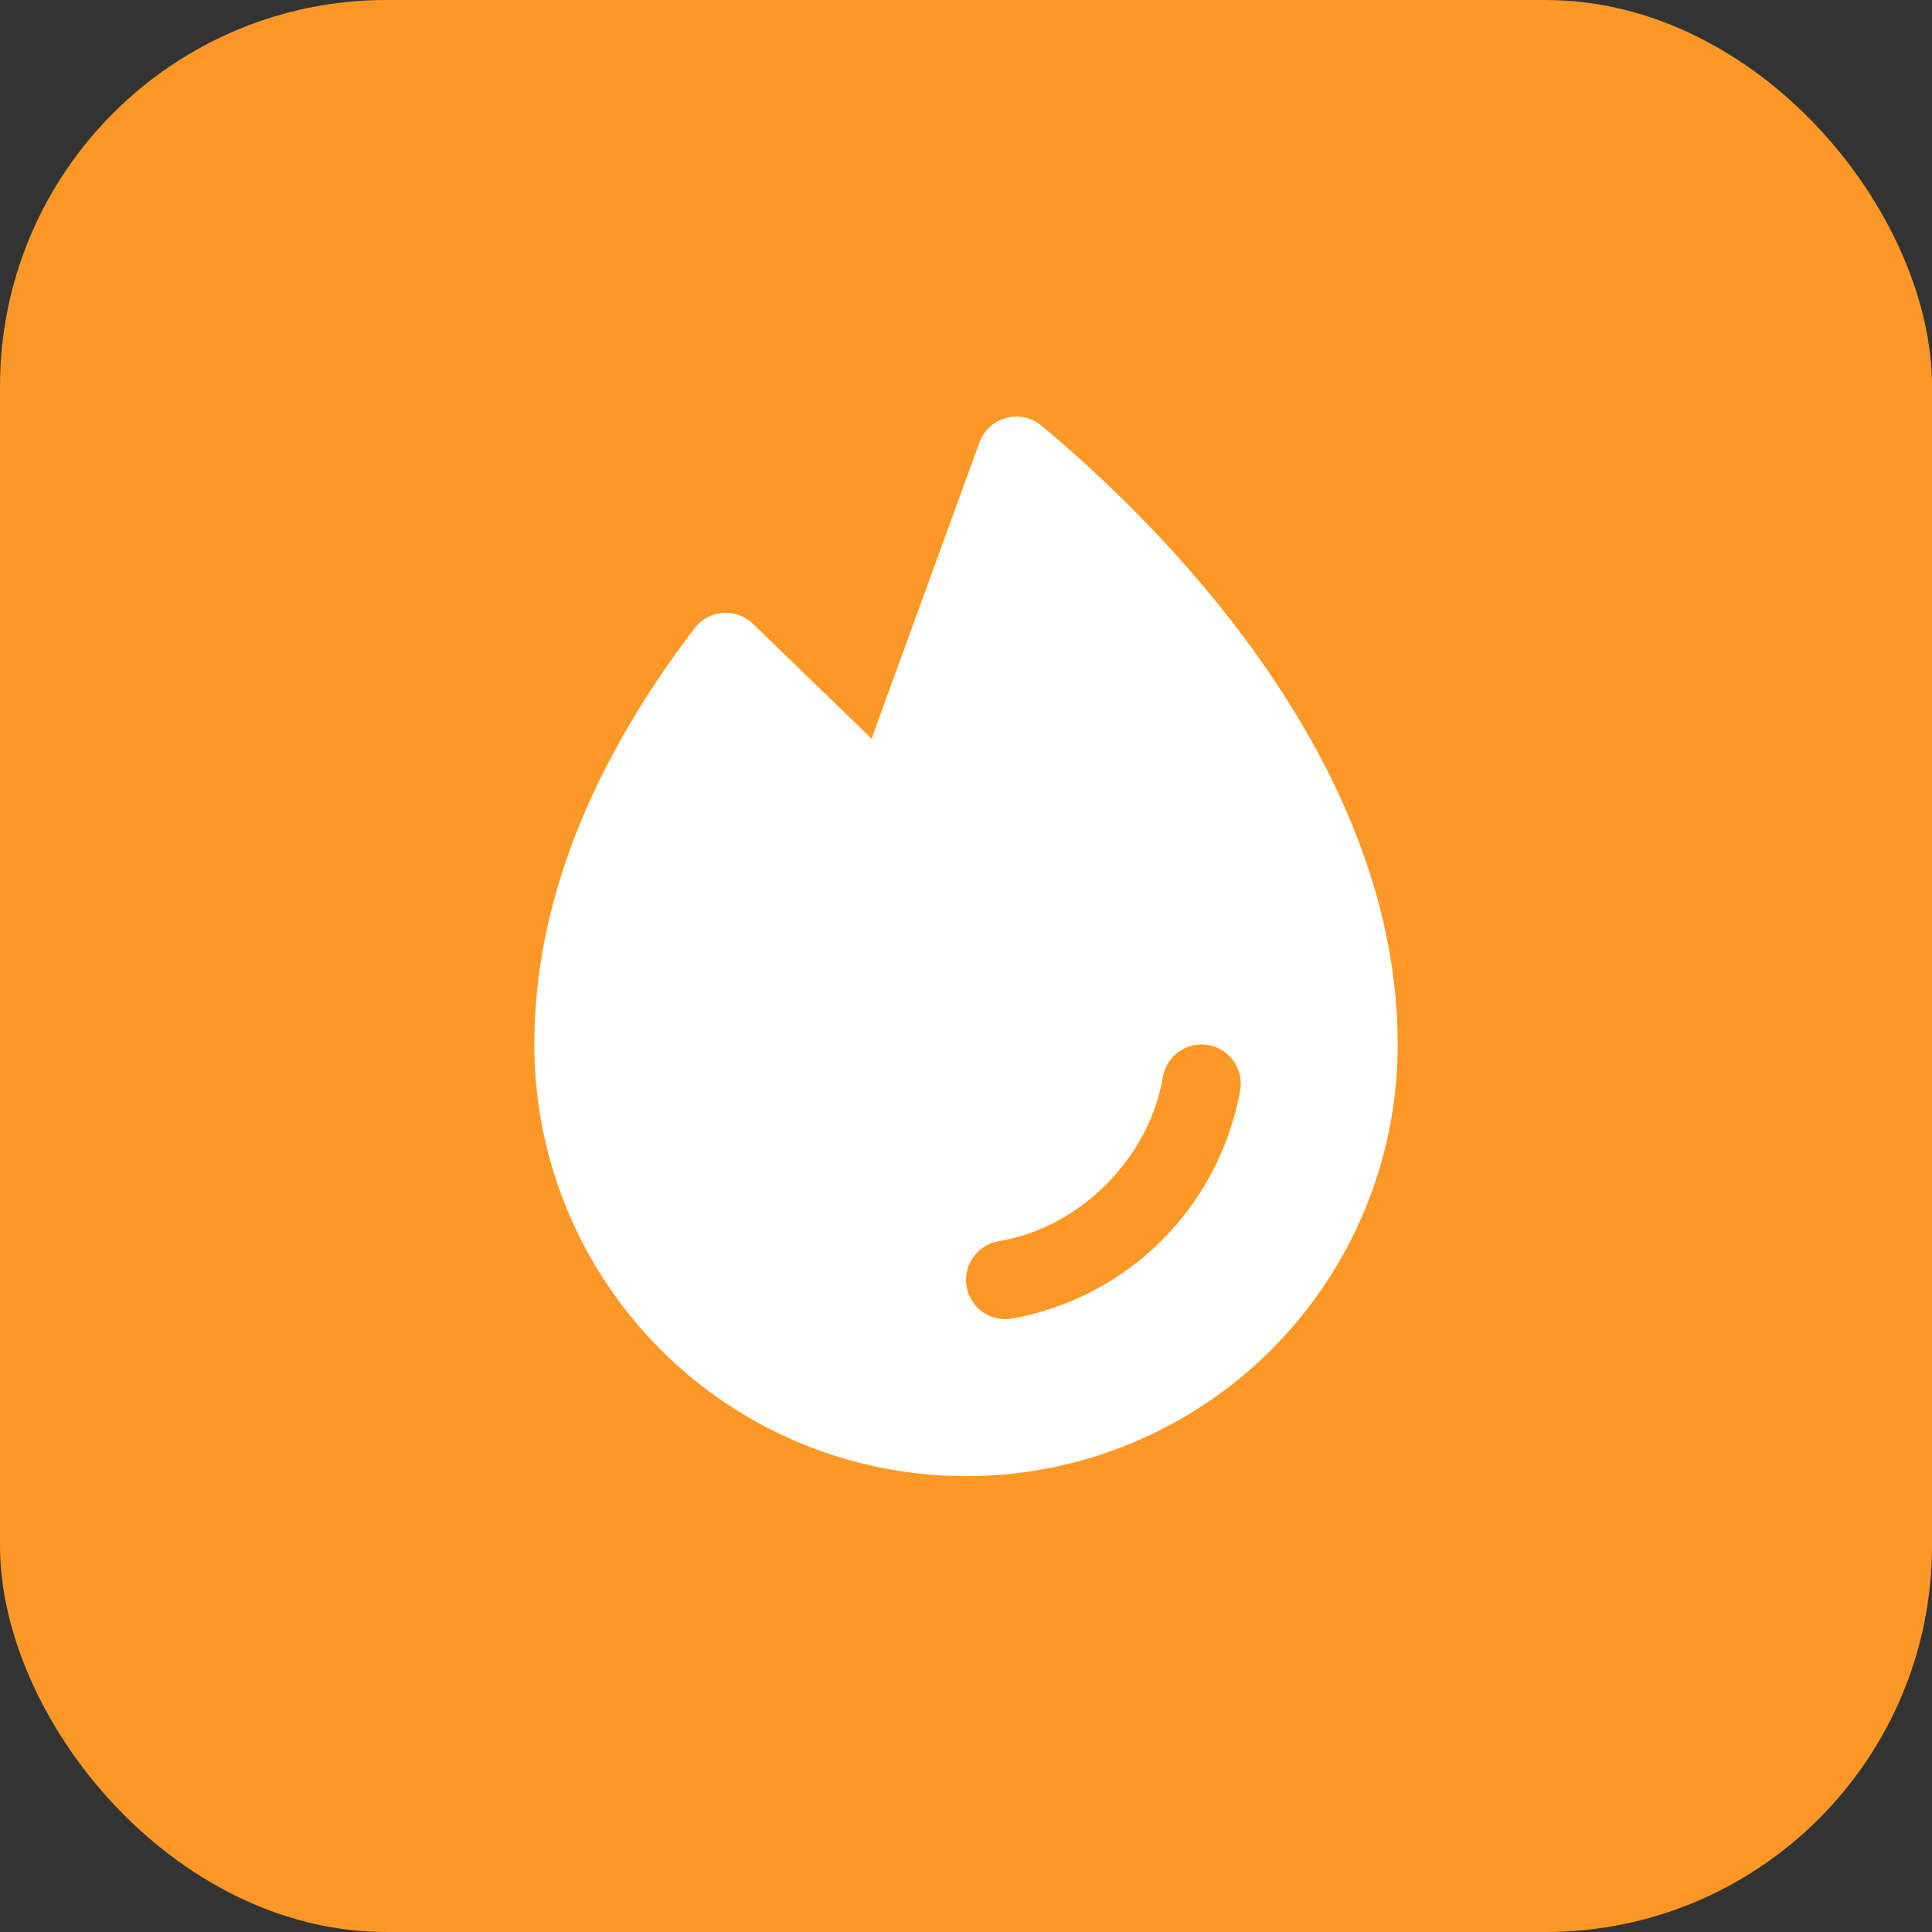
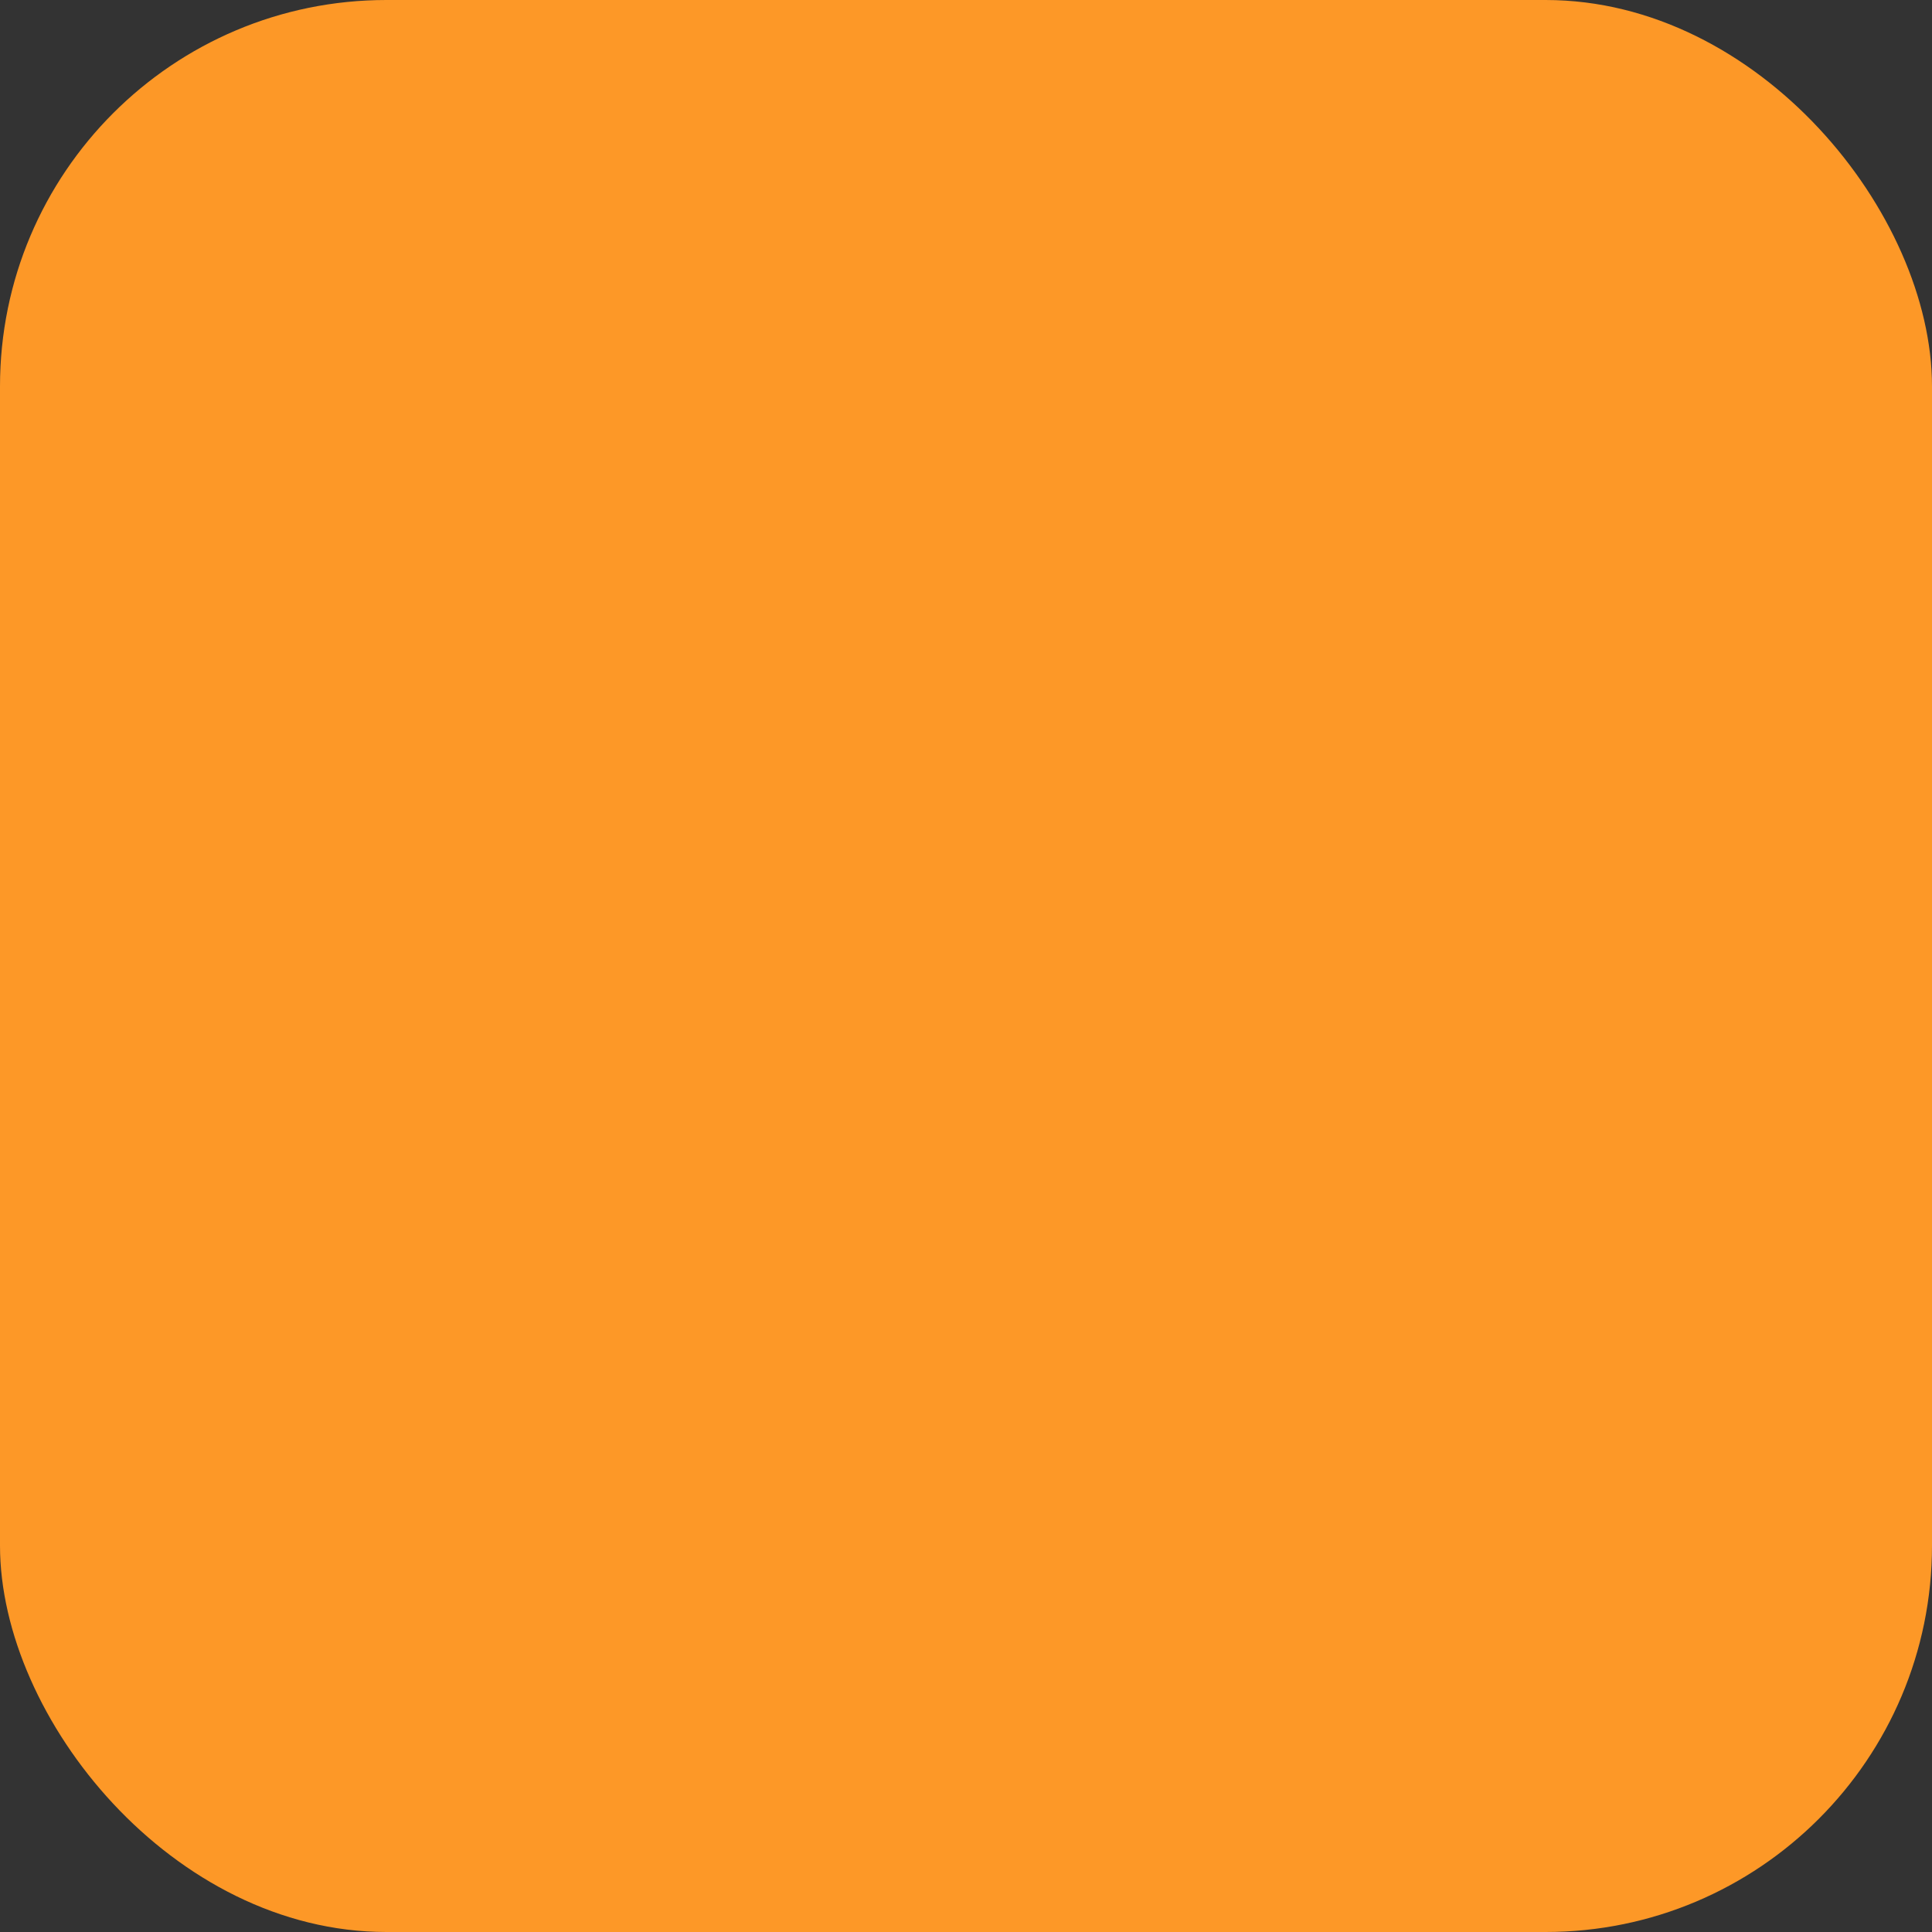
<svg xmlns="http://www.w3.org/2000/svg" width="40" height="40" viewBox="0 0 40 40" fill="none">
  <rect x="0" y="0" width="40" height="40" fill="#333333" stroke="none" />
  <rect width="40" height="40" rx="8" fill="#FD9827" />
  <g clip-path="url(#clip0_984_4137)">
-     <path d="M21.562 8.813C21.462 8.729 21.343 8.671 21.216 8.644C21.089 8.616 20.957 8.619 20.831 8.653C20.705 8.687 20.589 8.751 20.493 8.839C20.397 8.927 20.324 9.037 20.279 9.159L18.045 15.294L15.591 12.917C15.509 12.837 15.41 12.775 15.302 12.736C15.194 12.697 15.079 12.681 14.965 12.69C14.851 12.698 14.739 12.731 14.638 12.786C14.537 12.841 14.449 12.916 14.38 13.007C12.18 15.89 11.062 18.789 11.062 21.625C11.062 23.995 12.004 26.268 13.68 27.945C15.356 29.621 17.63 30.562 20 30.562C22.37 30.562 24.644 29.621 26.32 27.945C27.996 26.268 28.938 23.995 28.938 21.625C28.938 15.587 23.779 10.656 21.562 8.813ZM25.676 22.573C25.466 23.75 24.899 24.834 24.054 25.68C23.209 26.525 22.124 27.091 20.948 27.301C20.903 27.309 20.858 27.313 20.812 27.312C20.609 27.312 20.412 27.236 20.262 27.098C20.113 26.96 20.02 26.77 20.003 26.567C19.986 26.364 20.046 26.162 20.171 26.001C20.296 25.84 20.477 25.732 20.678 25.698C22.361 25.415 23.789 23.987 24.075 22.301C24.111 22.089 24.23 21.899 24.406 21.774C24.581 21.65 24.8 21.6 25.012 21.636C25.225 21.672 25.414 21.791 25.539 21.967C25.664 22.143 25.713 22.361 25.677 22.573H25.676Z" fill="white" />
-   </g>
+     </g>
  <defs>
    <clipPath id="clip0_984_4137">
      <rect width="26" height="26" fill="white" transform="translate(7 7)" />
    </clipPath>
  </defs>
</svg>